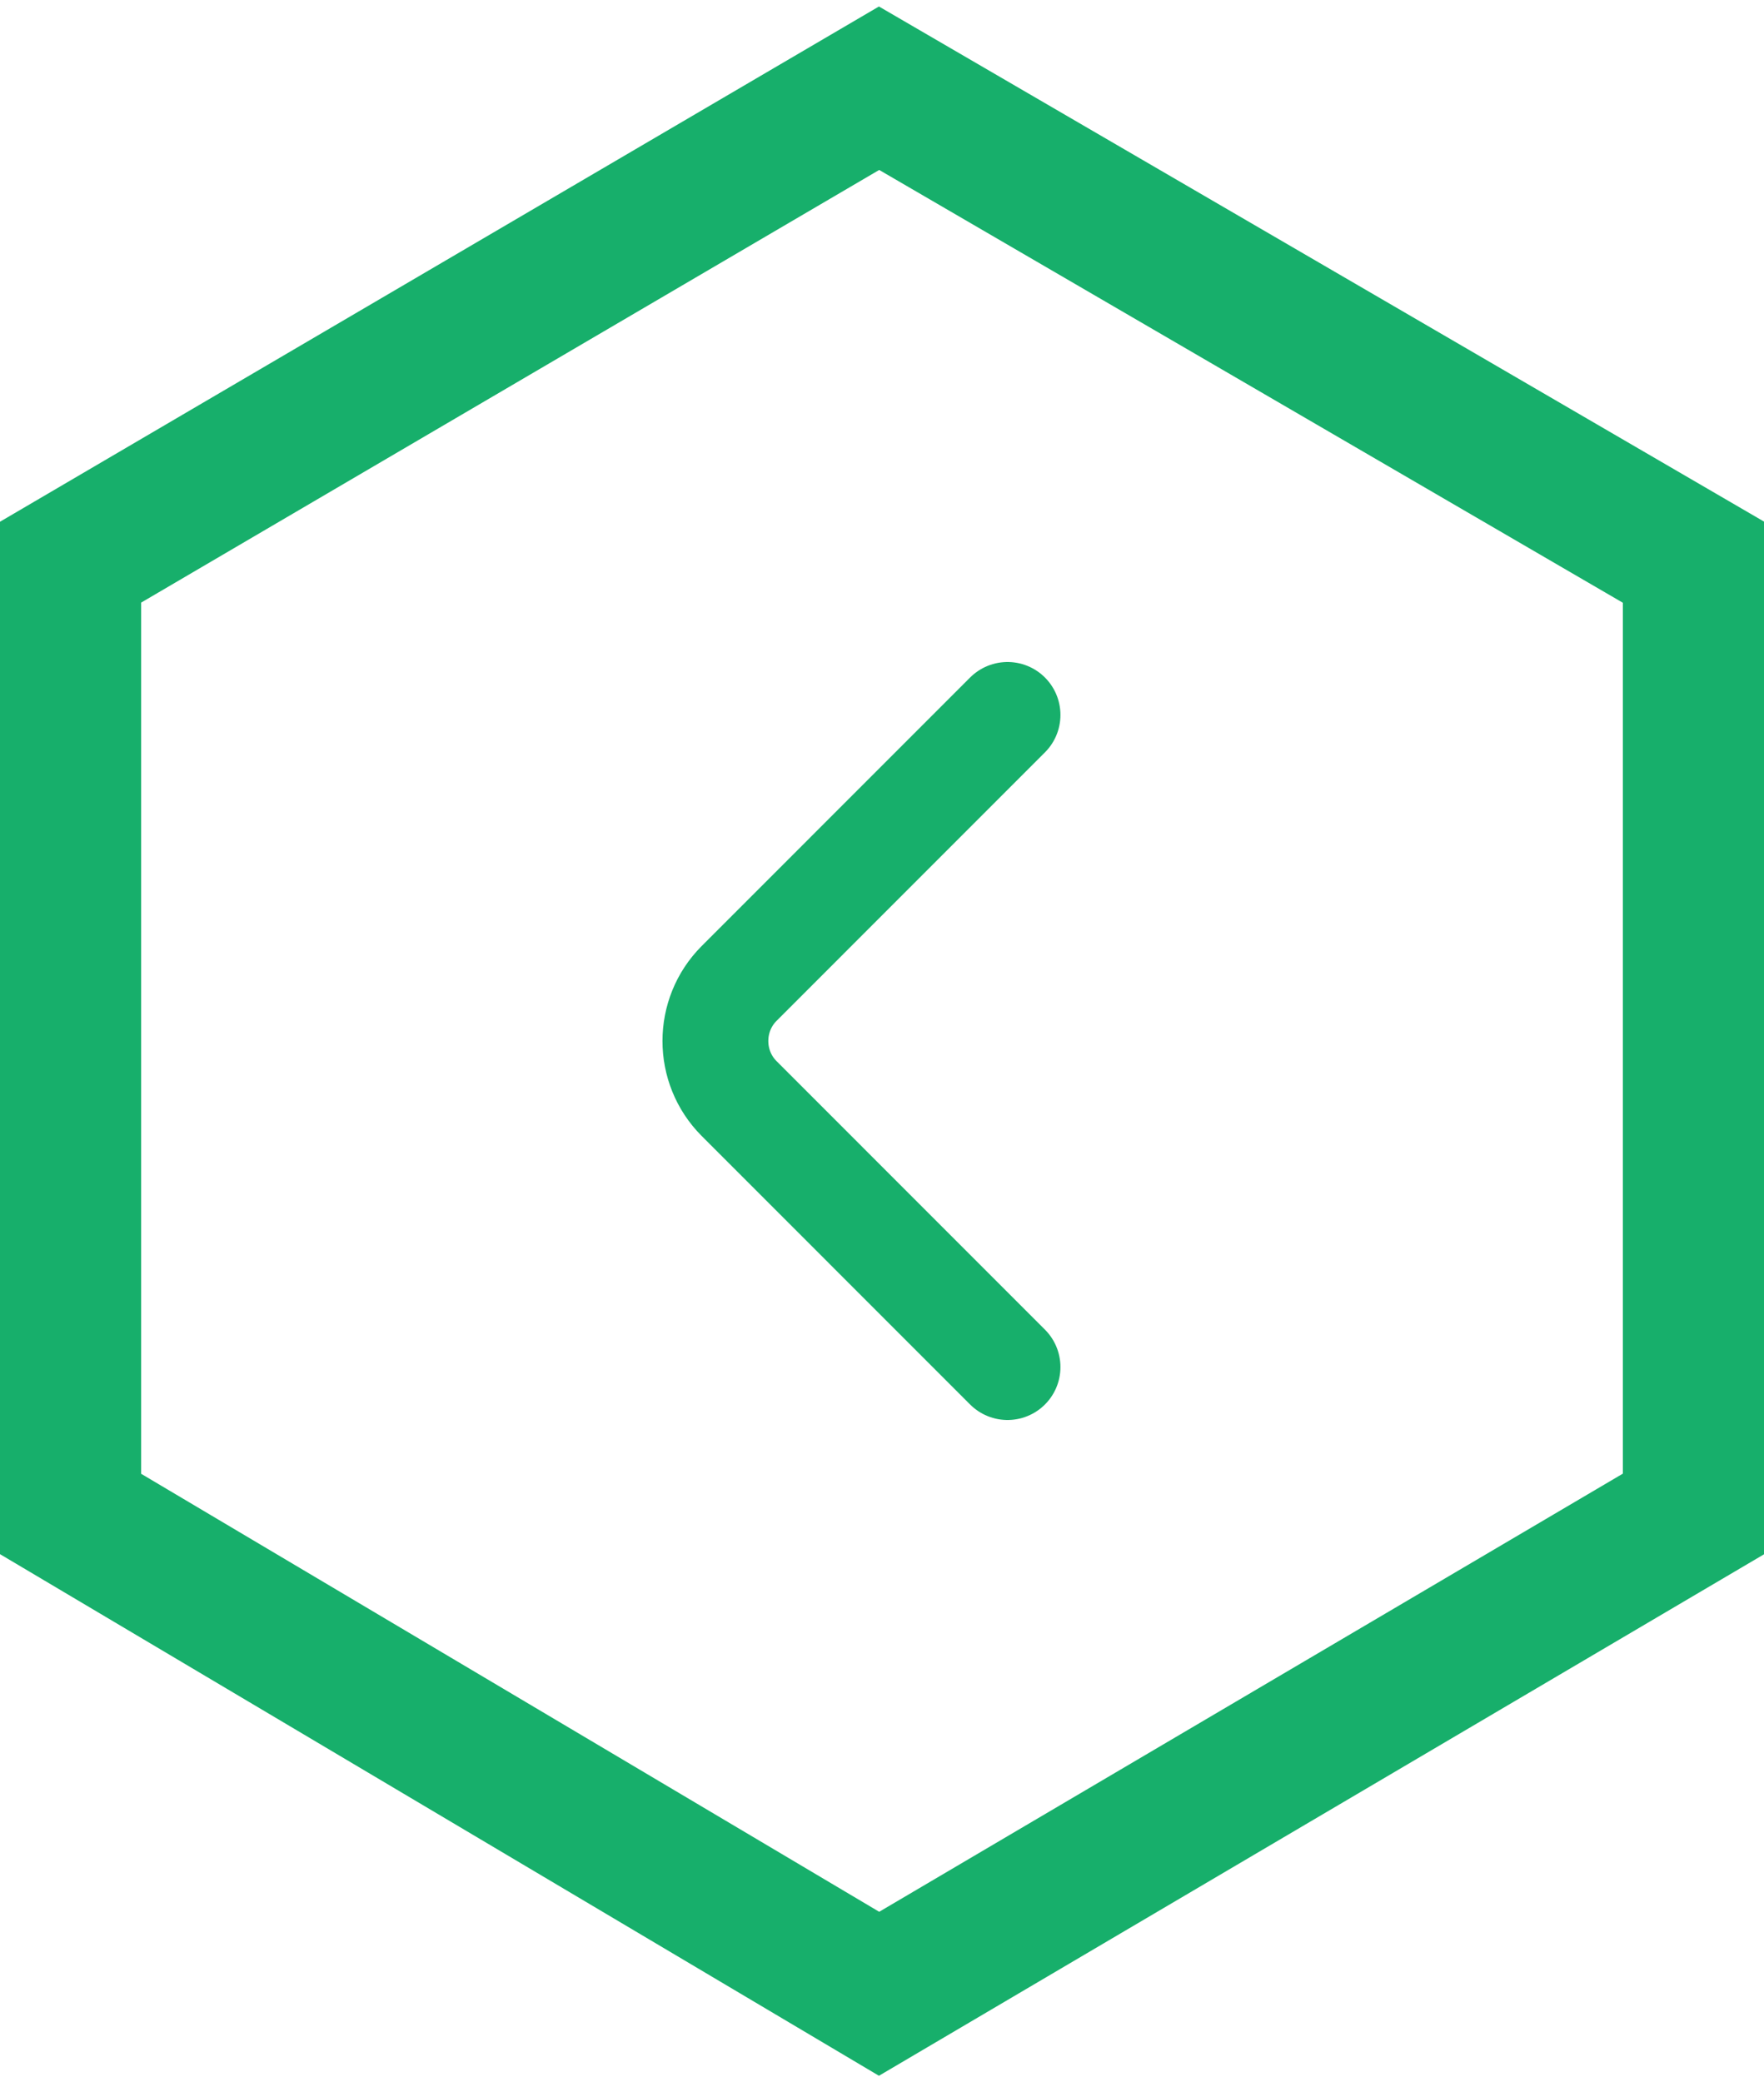
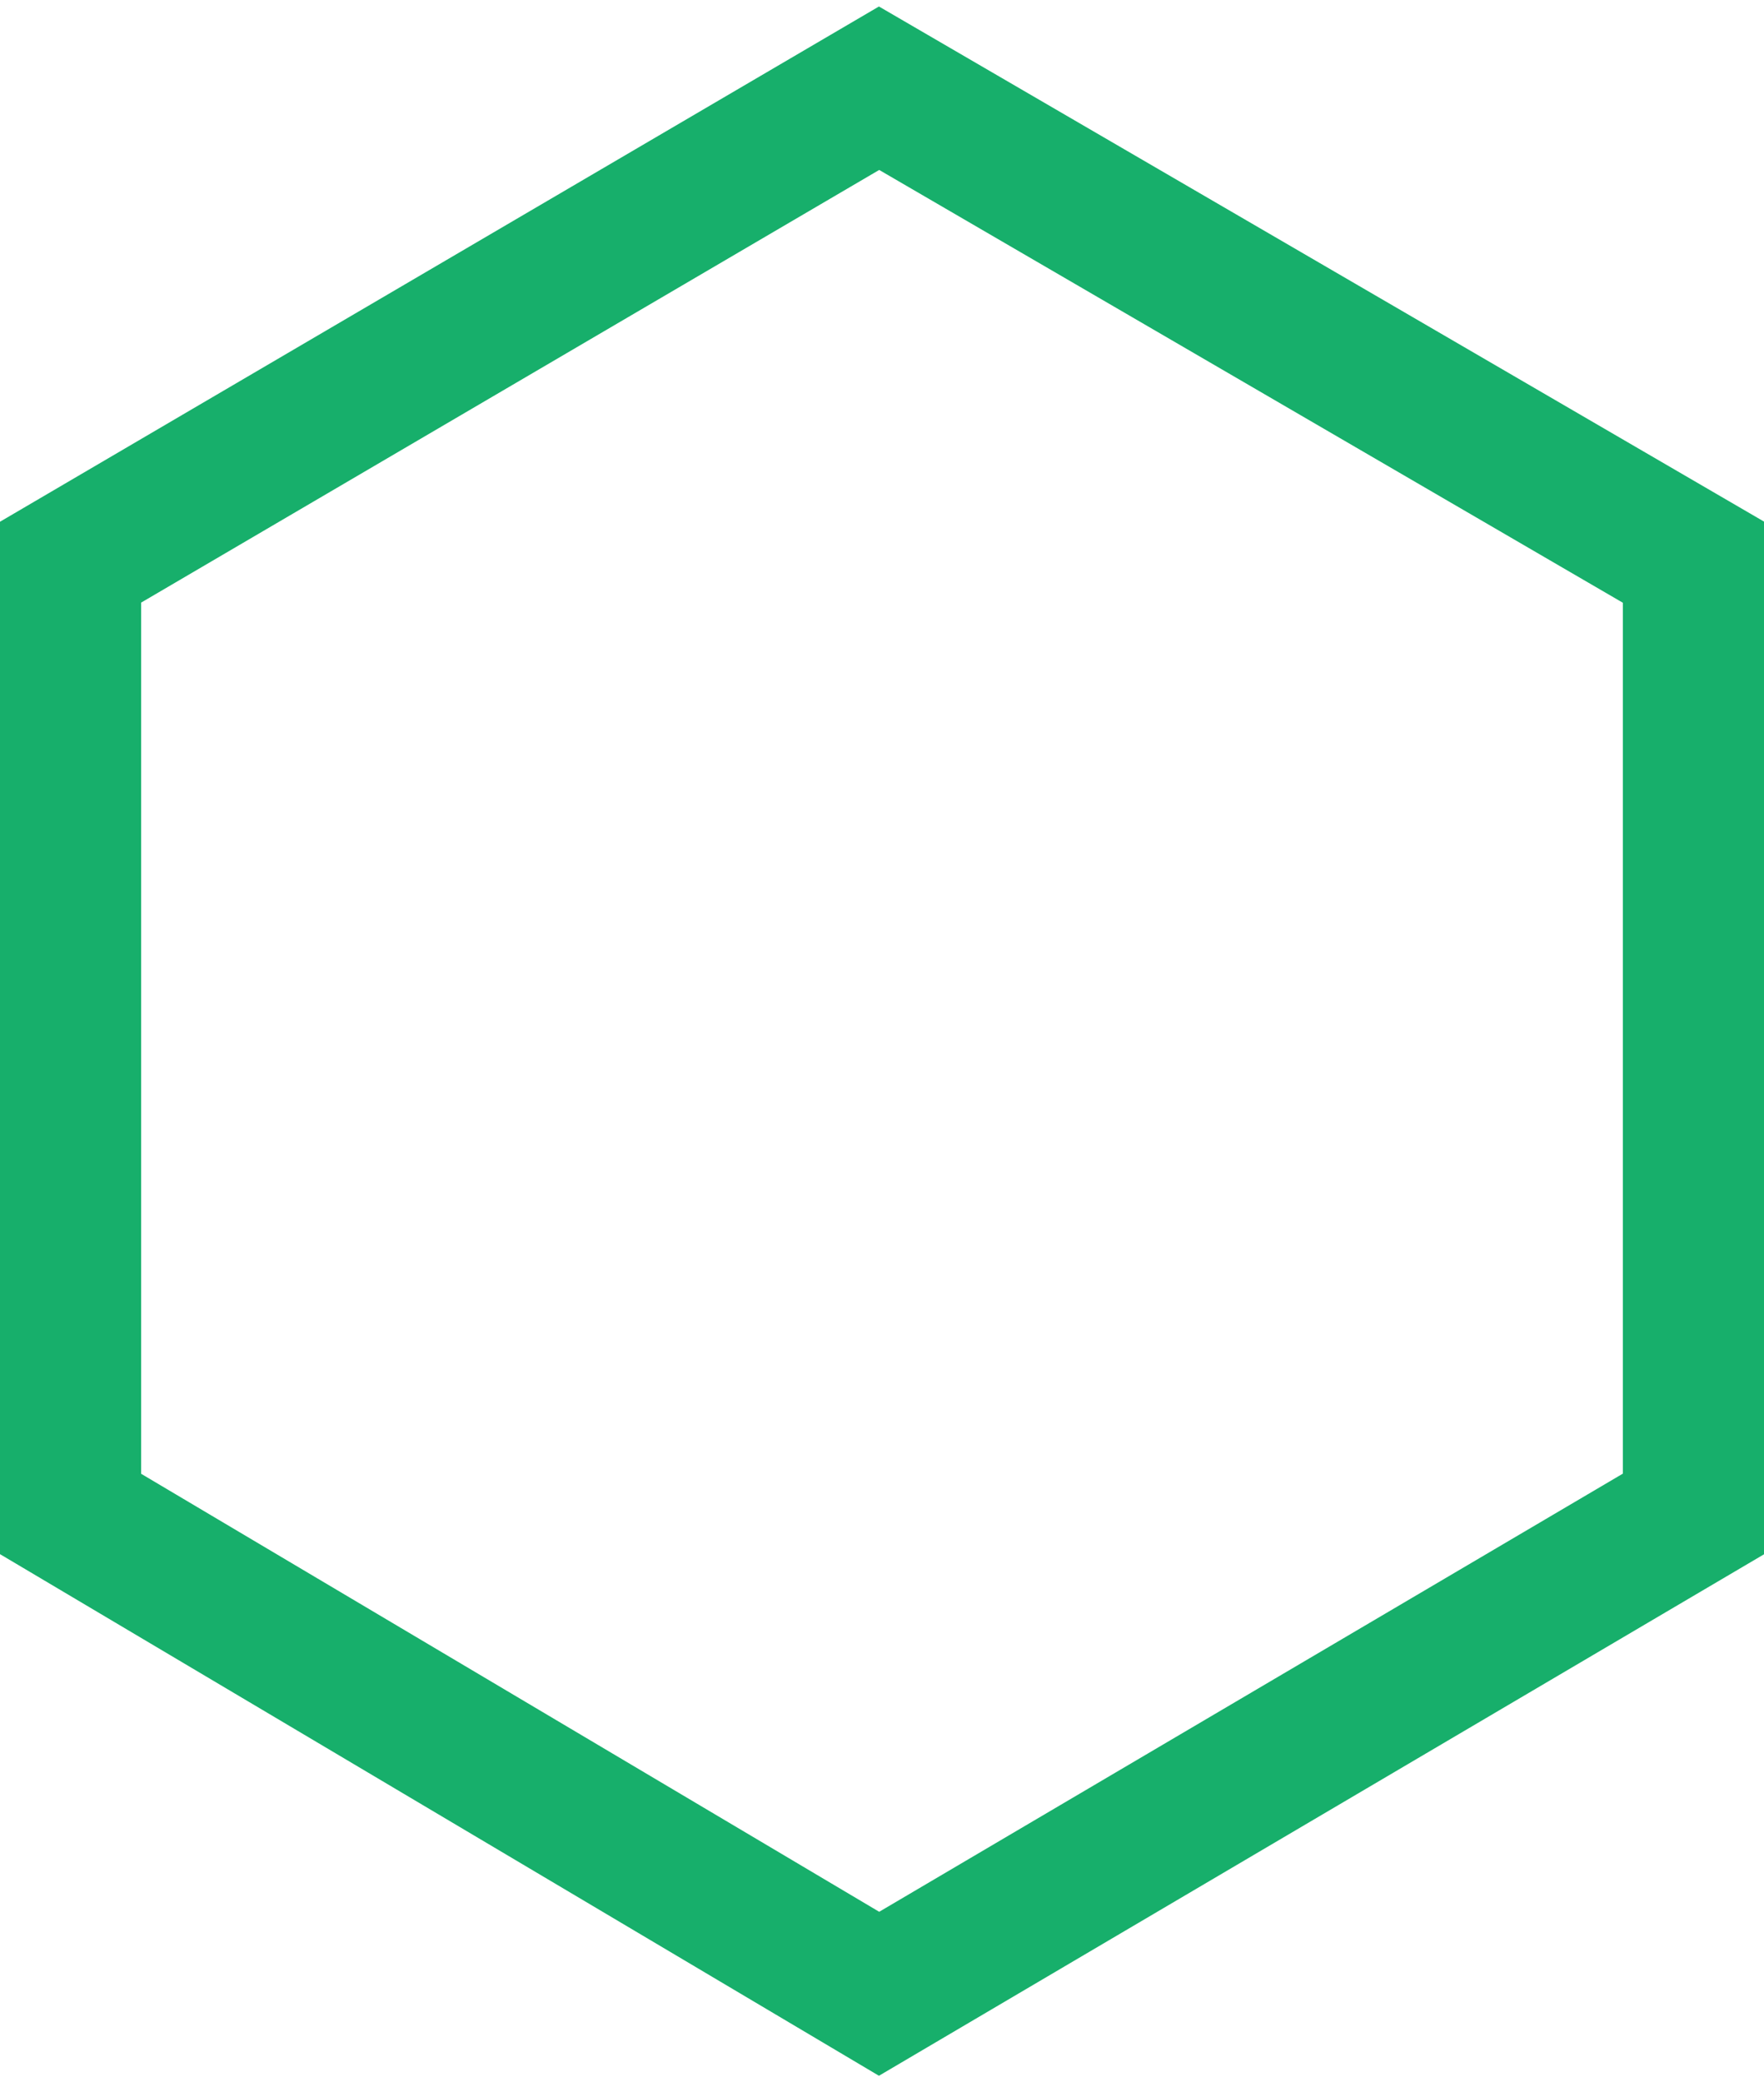
<svg xmlns="http://www.w3.org/2000/svg" width="50" height="59" viewBox="0 0 50 59" fill="none">
  <path d="M24.917 56.5L2 42.903V15.931L24.917 2.5L48 15.931V42.903L24.917 56.5Z" stroke="#17AF6B" stroke-width="4" />
-   <path d="M28.558 38.74L20.952 31.133C20.053 30.235 20.053 28.765 20.952 27.867L28.558 20.26" stroke="#17AF6B" stroke-width="3" stroke-miterlimit="10" stroke-linecap="round" stroke-linejoin="round" />
</svg>